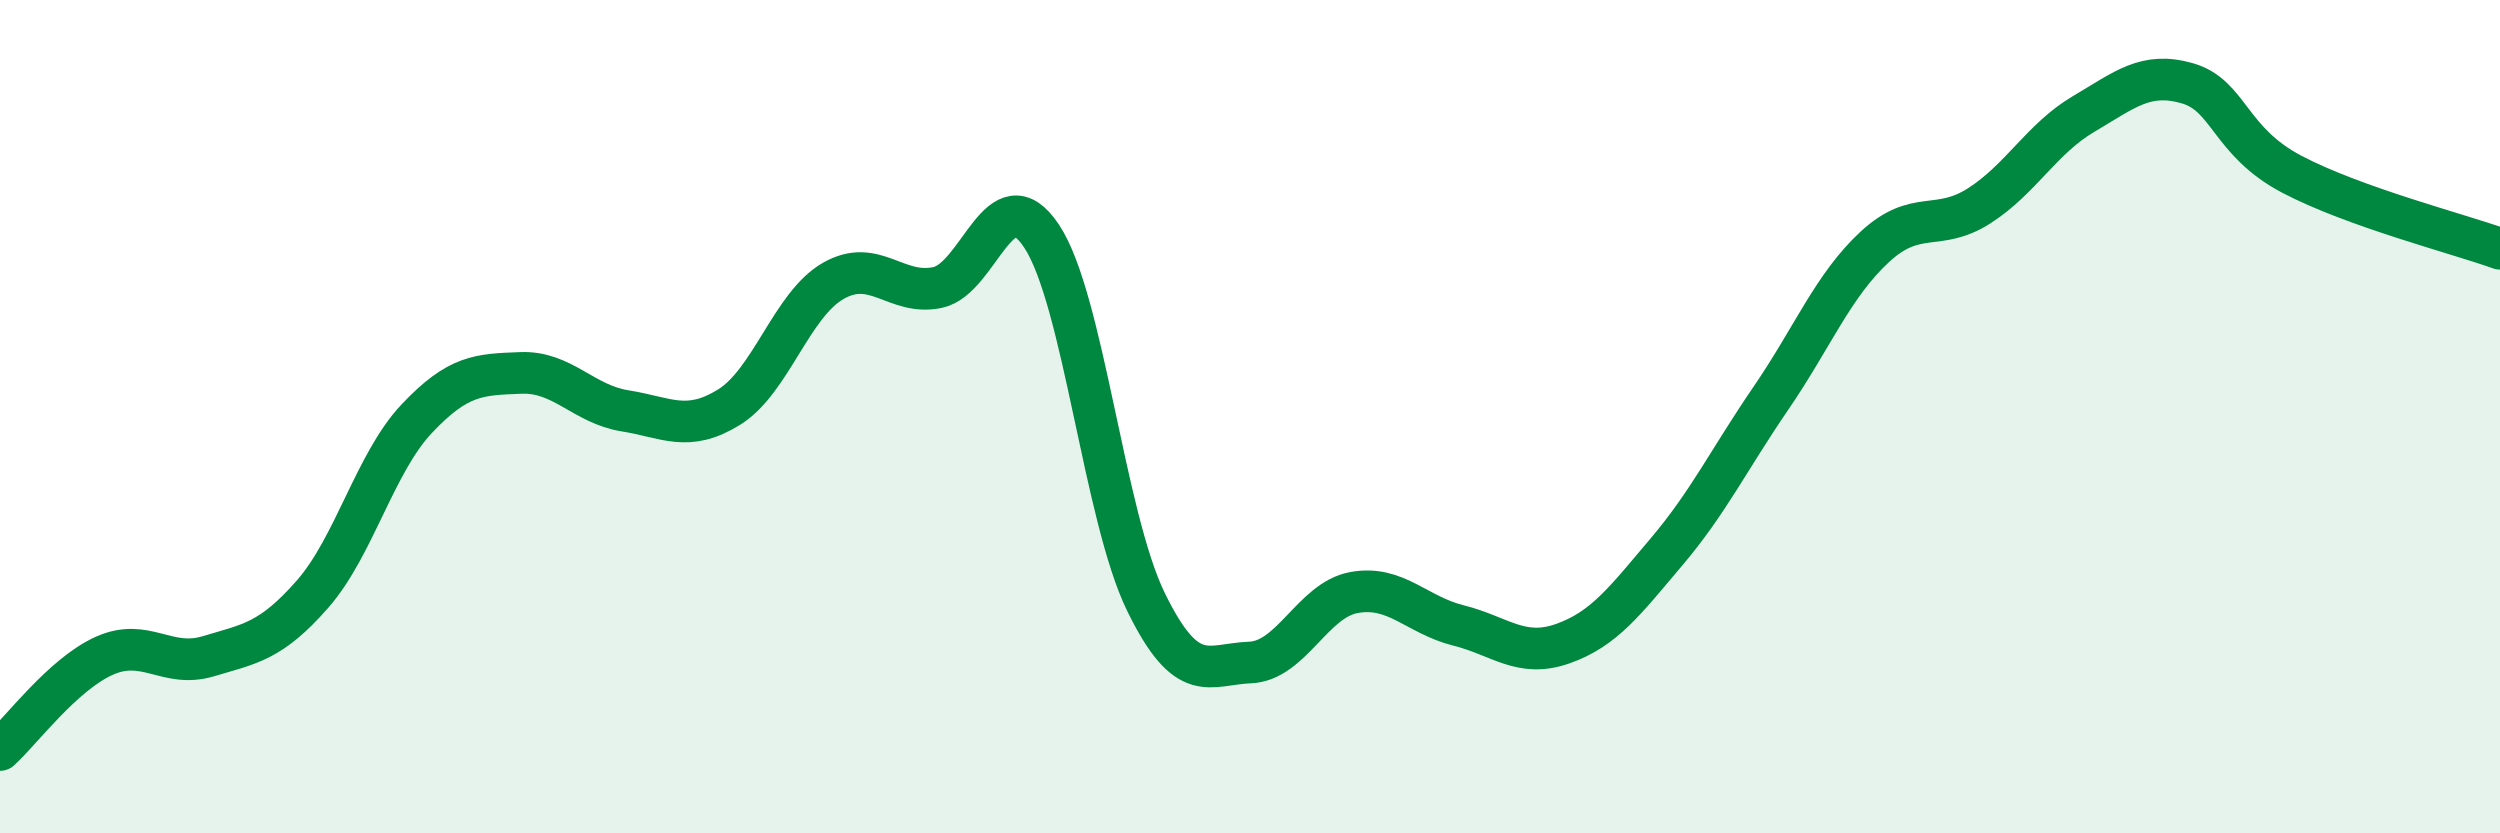
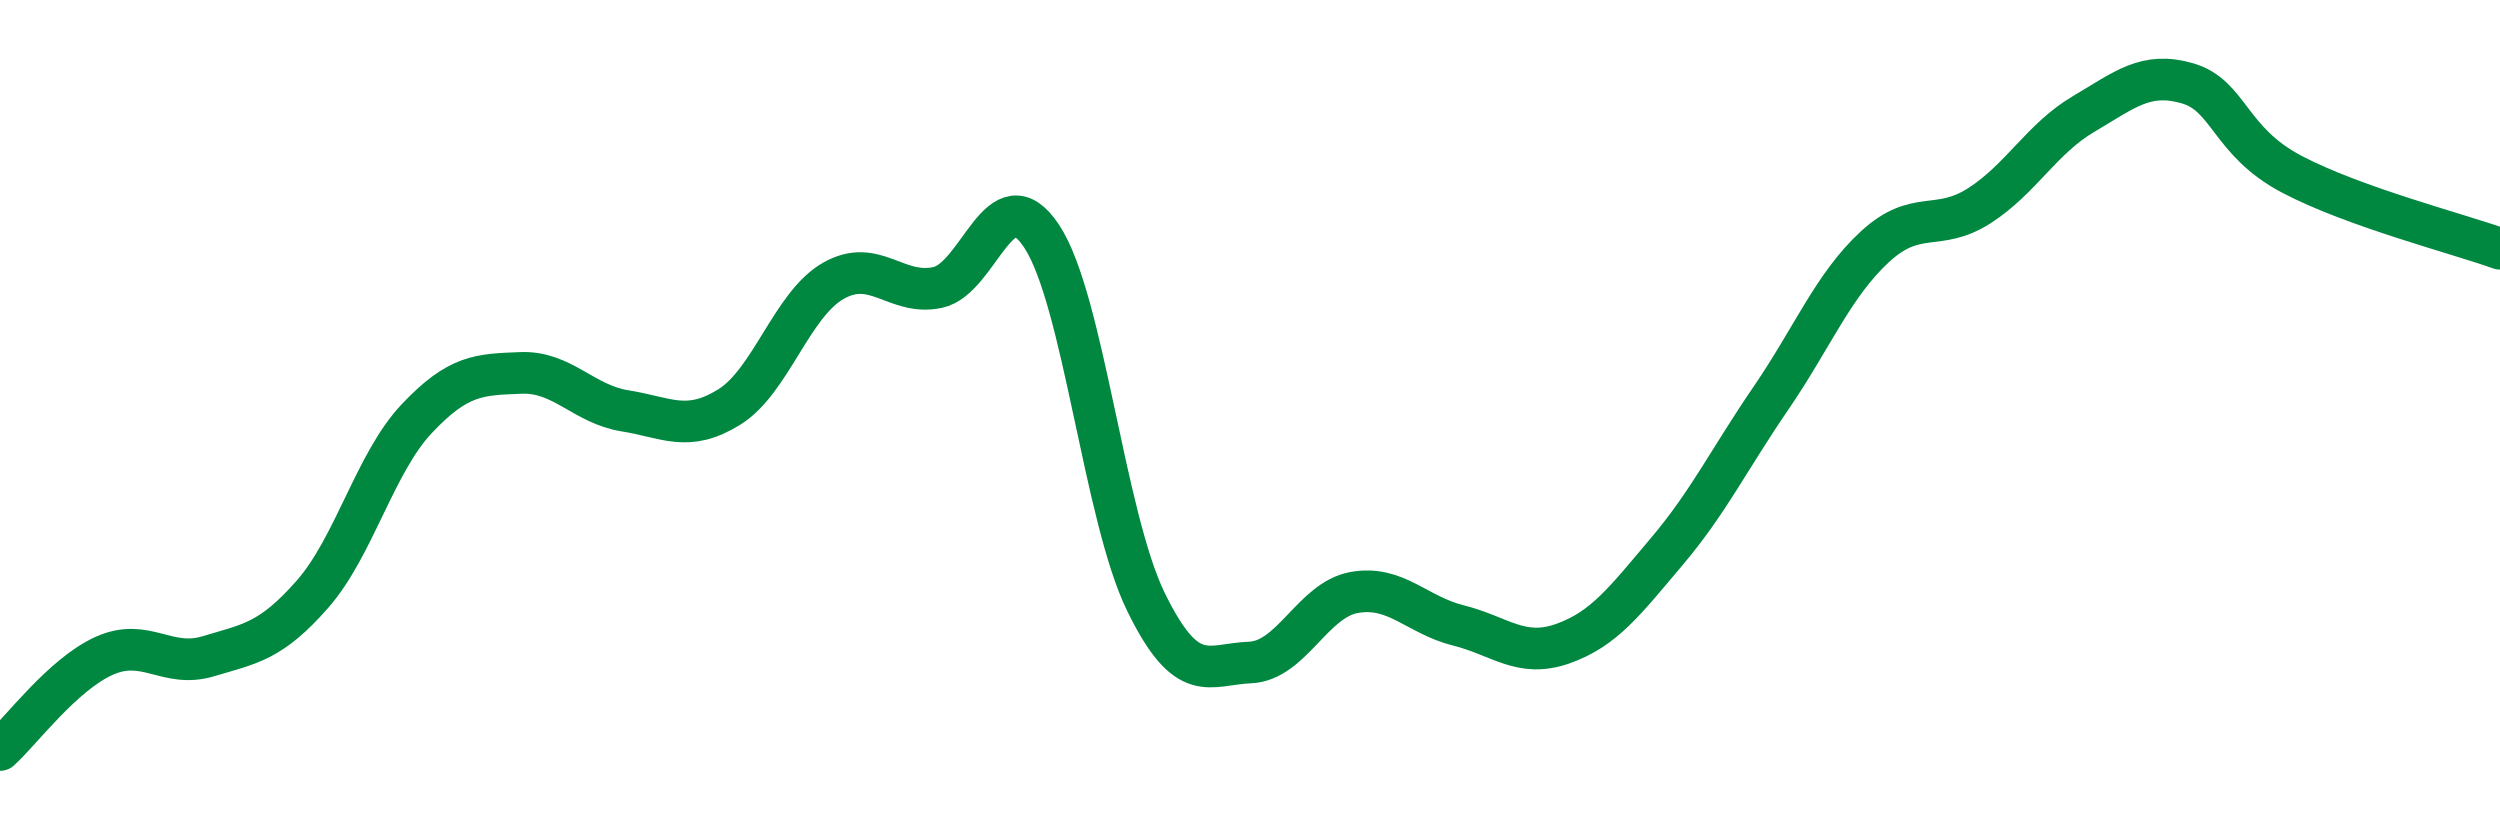
<svg xmlns="http://www.w3.org/2000/svg" width="60" height="20" viewBox="0 0 60 20">
-   <path d="M 0,18 C 0.5,17.55 1.5,16.19 2.5,15.74 C 3.5,15.29 4,16.05 5,15.75 C 6,15.45 6.5,15.4 7.5,14.26 C 8.5,13.12 9,11.11 10,10.05 C 11,8.99 11.5,8.99 12.5,8.95 C 13.5,8.91 14,9.7 15,9.86 C 16,10.02 16.5,10.39 17.5,9.77 C 18.5,9.15 19,7.31 20,6.74 C 21,6.17 21.5,7.11 22.5,6.9 C 23.5,6.69 24,4.16 25,5.67 C 26,7.18 26.5,12.39 27.5,14.44 C 28.5,16.49 29,15.94 30,15.9 C 31,15.86 31.5,14.4 32.5,14.22 C 33.5,14.04 34,14.76 35,15.01 C 36,15.26 36.5,15.8 37.5,15.45 C 38.5,15.1 39,14.42 40,13.24 C 41,12.06 41.5,11.02 42.5,9.56 C 43.5,8.1 44,6.84 45,5.92 C 46,5 46.5,5.58 47.5,4.94 C 48.5,4.3 49,3.33 50,2.74 C 51,2.15 51.5,1.71 52.5,2 C 53.5,2.29 53.5,3.39 55,4.18 C 56.5,4.97 59,5.61 60,5.97L60 20L0 20Z" fill="#008740" opacity="0.1" stroke-linecap="round" stroke-linejoin="round" />
  <path d="M 0,18 C 0.5,17.55 1.5,16.19 2.5,15.74 C 3.5,15.29 4,16.05 5,15.75 C 6,15.45 6.5,15.4 7.5,14.26 C 8.5,13.12 9,11.11 10,10.05 C 11,8.99 11.5,8.99 12.5,8.95 C 13.5,8.91 14,9.7 15,9.86 C 16,10.02 16.5,10.39 17.5,9.77 C 18.5,9.15 19,7.31 20,6.74 C 21,6.17 21.5,7.11 22.5,6.9 C 23.5,6.69 24,4.16 25,5.67 C 26,7.18 26.5,12.39 27.5,14.44 C 28.5,16.49 29,15.94 30,15.9 C 31,15.86 31.5,14.4 32.5,14.22 C 33.5,14.04 34,14.76 35,15.01 C 36,15.26 36.5,15.8 37.5,15.45 C 38.5,15.1 39,14.42 40,13.24 C 41,12.06 41.5,11.02 42.5,9.56 C 43.5,8.1 44,6.84 45,5.92 C 46,5 46.5,5.58 47.5,4.94 C 48.5,4.3 49,3.33 50,2.74 C 51,2.15 51.5,1.71 52.5,2 C 53.5,2.29 53.5,3.39 55,4.18 C 56.5,4.97 59,5.61 60,5.97" stroke="#008740" stroke-width="1" fill="none" stroke-linecap="round" stroke-linejoin="round" />
</svg>